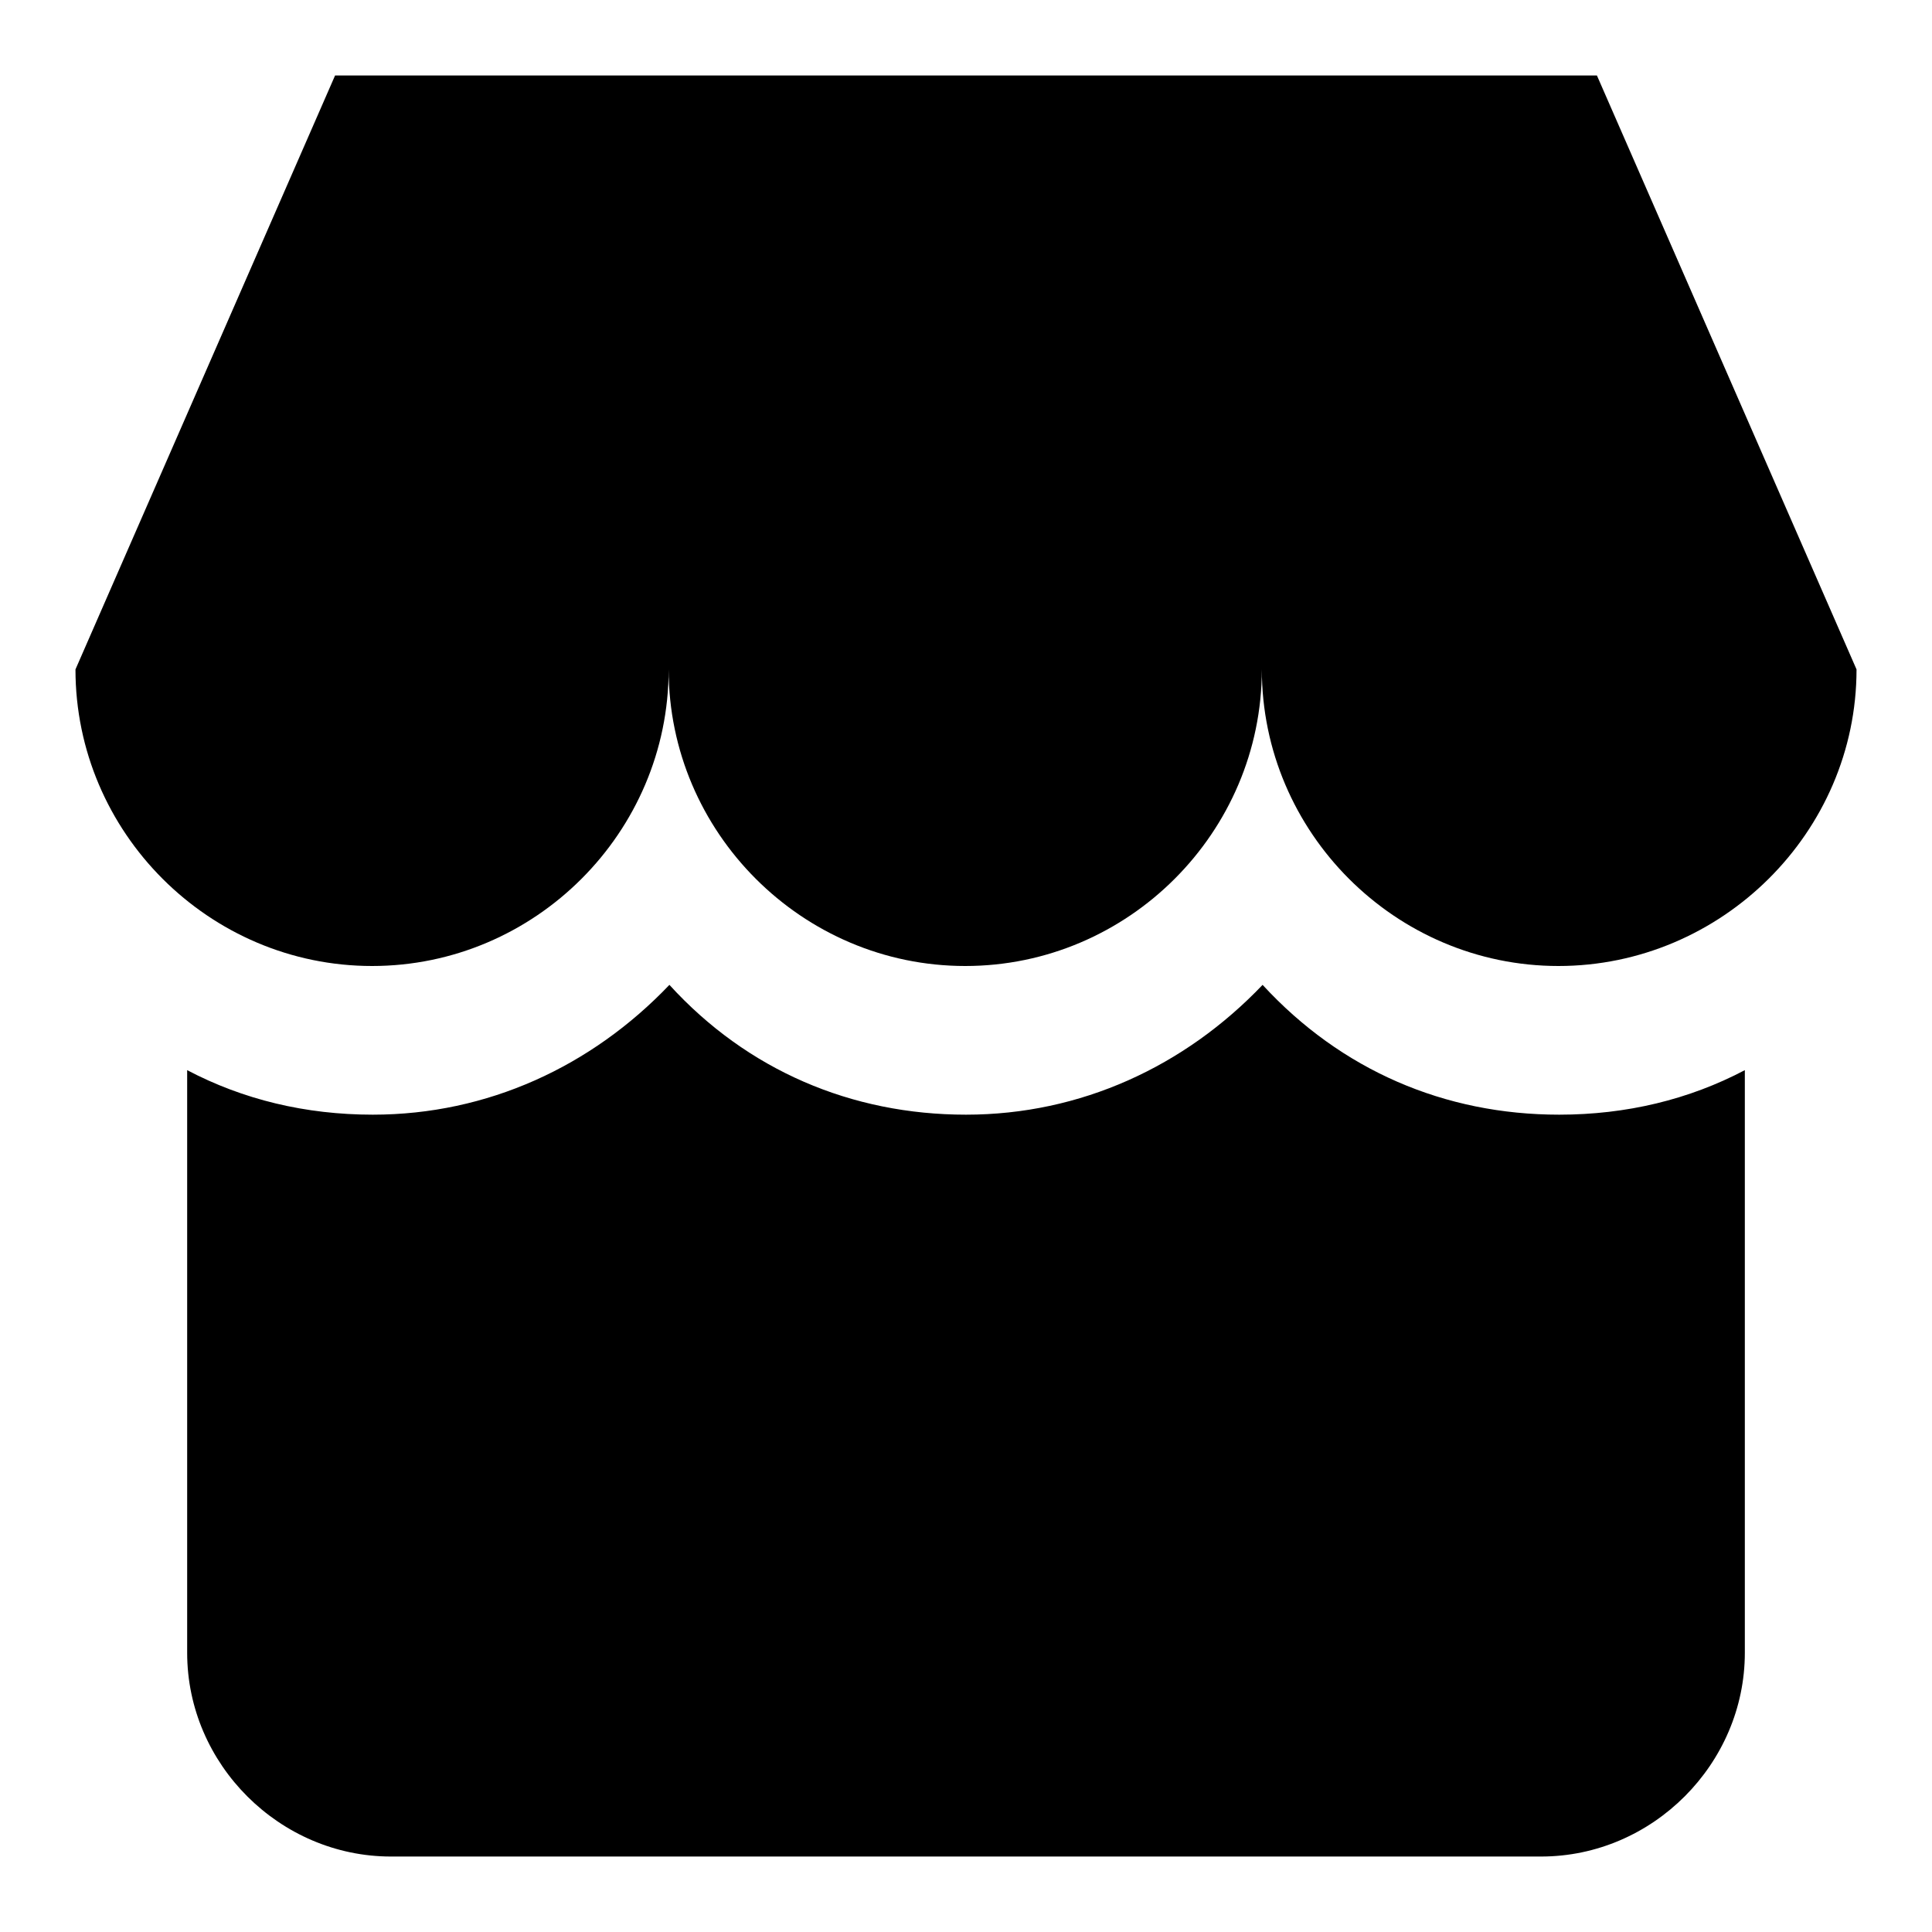
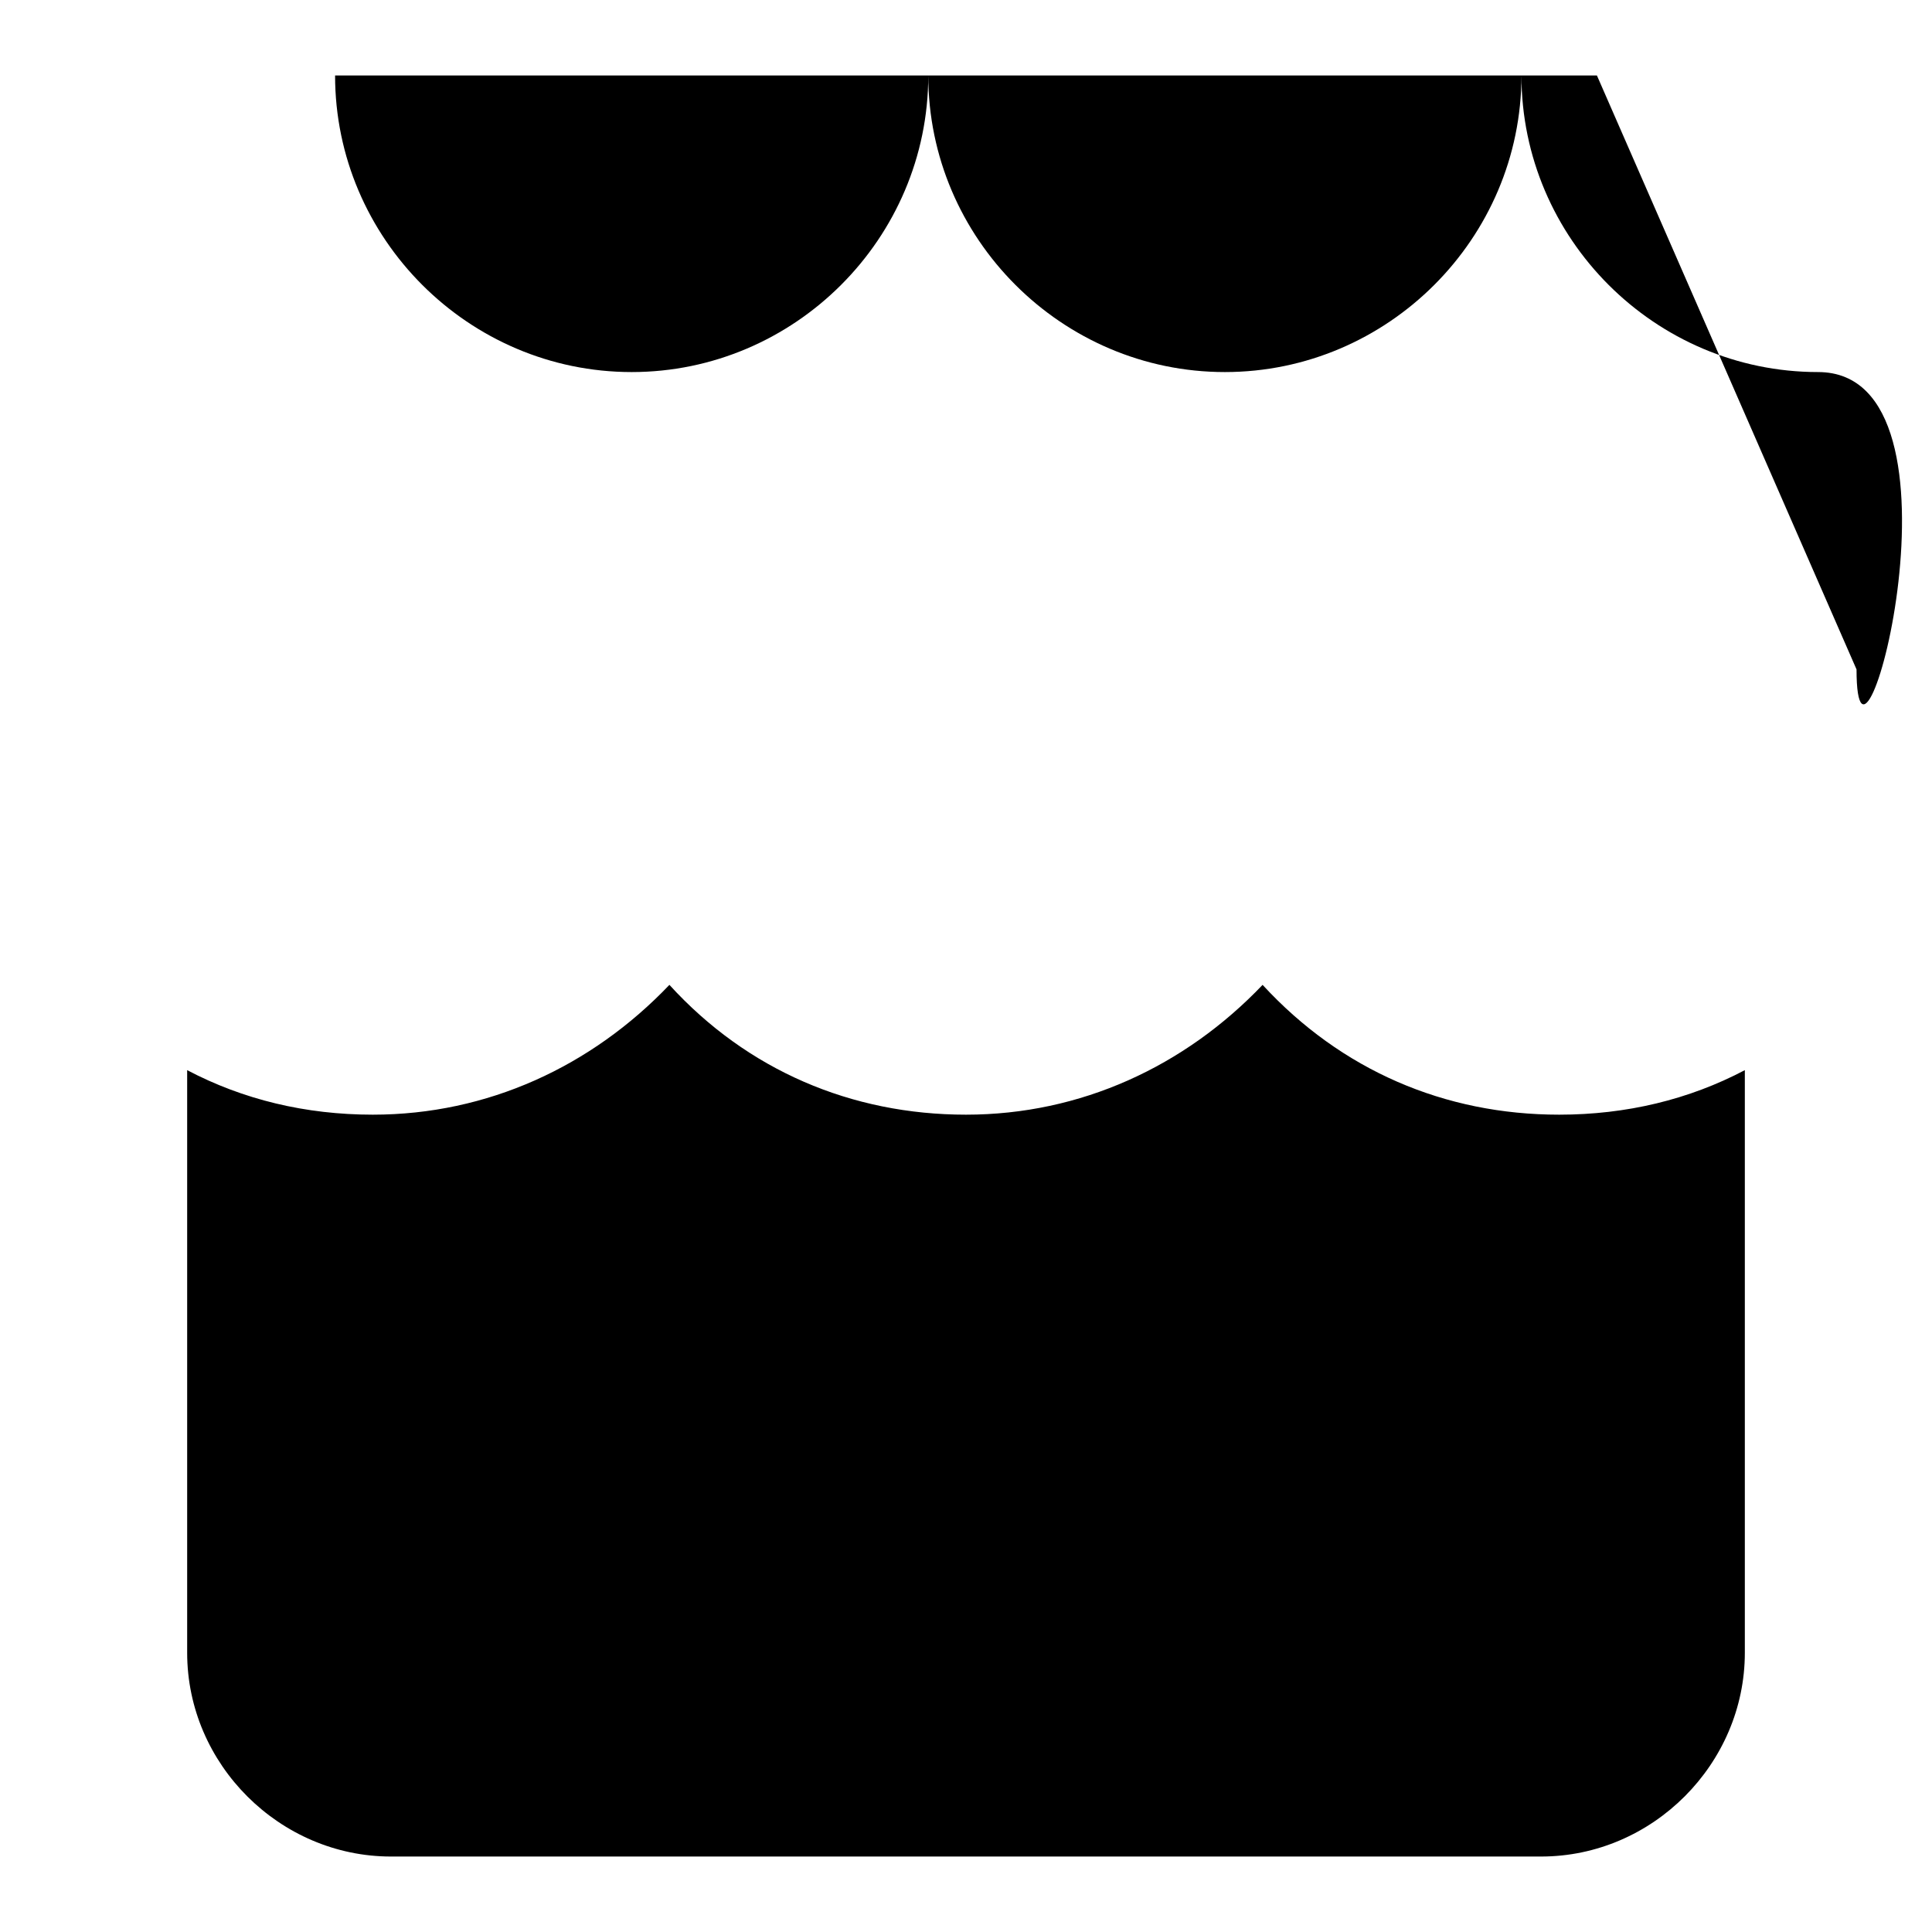
<svg xmlns="http://www.w3.org/2000/svg" version="1.1" x="0px" y="0px" viewBox="0 0 256 256" enable-background="new 0 0 256 256" xml:space="preserve">
  <g>
-     <path fill="#000000" d="M211.6,10H44.4L10,88.7c0,21.6,17.7,39.3,39.3,39.3c21.6,0,39.3-17.7,39.3-39.3c0,21.6,17.7,39.3,39.3,39.3 c21.6,0,39.3-17.7,39.3-39.3c0,21.6,17.7,39.3,39.3,39.3S246,110.3,246,88.7L211.6,10z M167.3,130.5 c-10.3,10.8-24.1,17.2-39.3,17.2c-15.2,0-29-5.9-39.3-17.2c-10.3,10.8-24.1,17.2-39.3,17.2c-8.9,0-17.2-2-24.6-5.9V219 c0,14.8,12.3,27,27,27h152.4c14.8,0,27-12.3,27-27v-77.2c-7.4,3.9-15.7,5.9-24.6,5.9C191.4,147.7,177.7,141.8,167.3,130.5 L167.3,130.5z" />
+     <path fill="#000000" d="M211.6,10H44.4c0,21.6,17.7,39.3,39.3,39.3c21.6,0,39.3-17.7,39.3-39.3c0,21.6,17.7,39.3,39.3,39.3 c21.6,0,39.3-17.7,39.3-39.3c0,21.6,17.7,39.3,39.3,39.3S246,110.3,246,88.7L211.6,10z M167.3,130.5 c-10.3,10.8-24.1,17.2-39.3,17.2c-15.2,0-29-5.9-39.3-17.2c-10.3,10.8-24.1,17.2-39.3,17.2c-8.9,0-17.2-2-24.6-5.9V219 c0,14.8,12.3,27,27,27h152.4c14.8,0,27-12.3,27-27v-77.2c-7.4,3.9-15.7,5.9-24.6,5.9C191.4,147.7,177.7,141.8,167.3,130.5 L167.3,130.5z" />
  </g>
</svg>